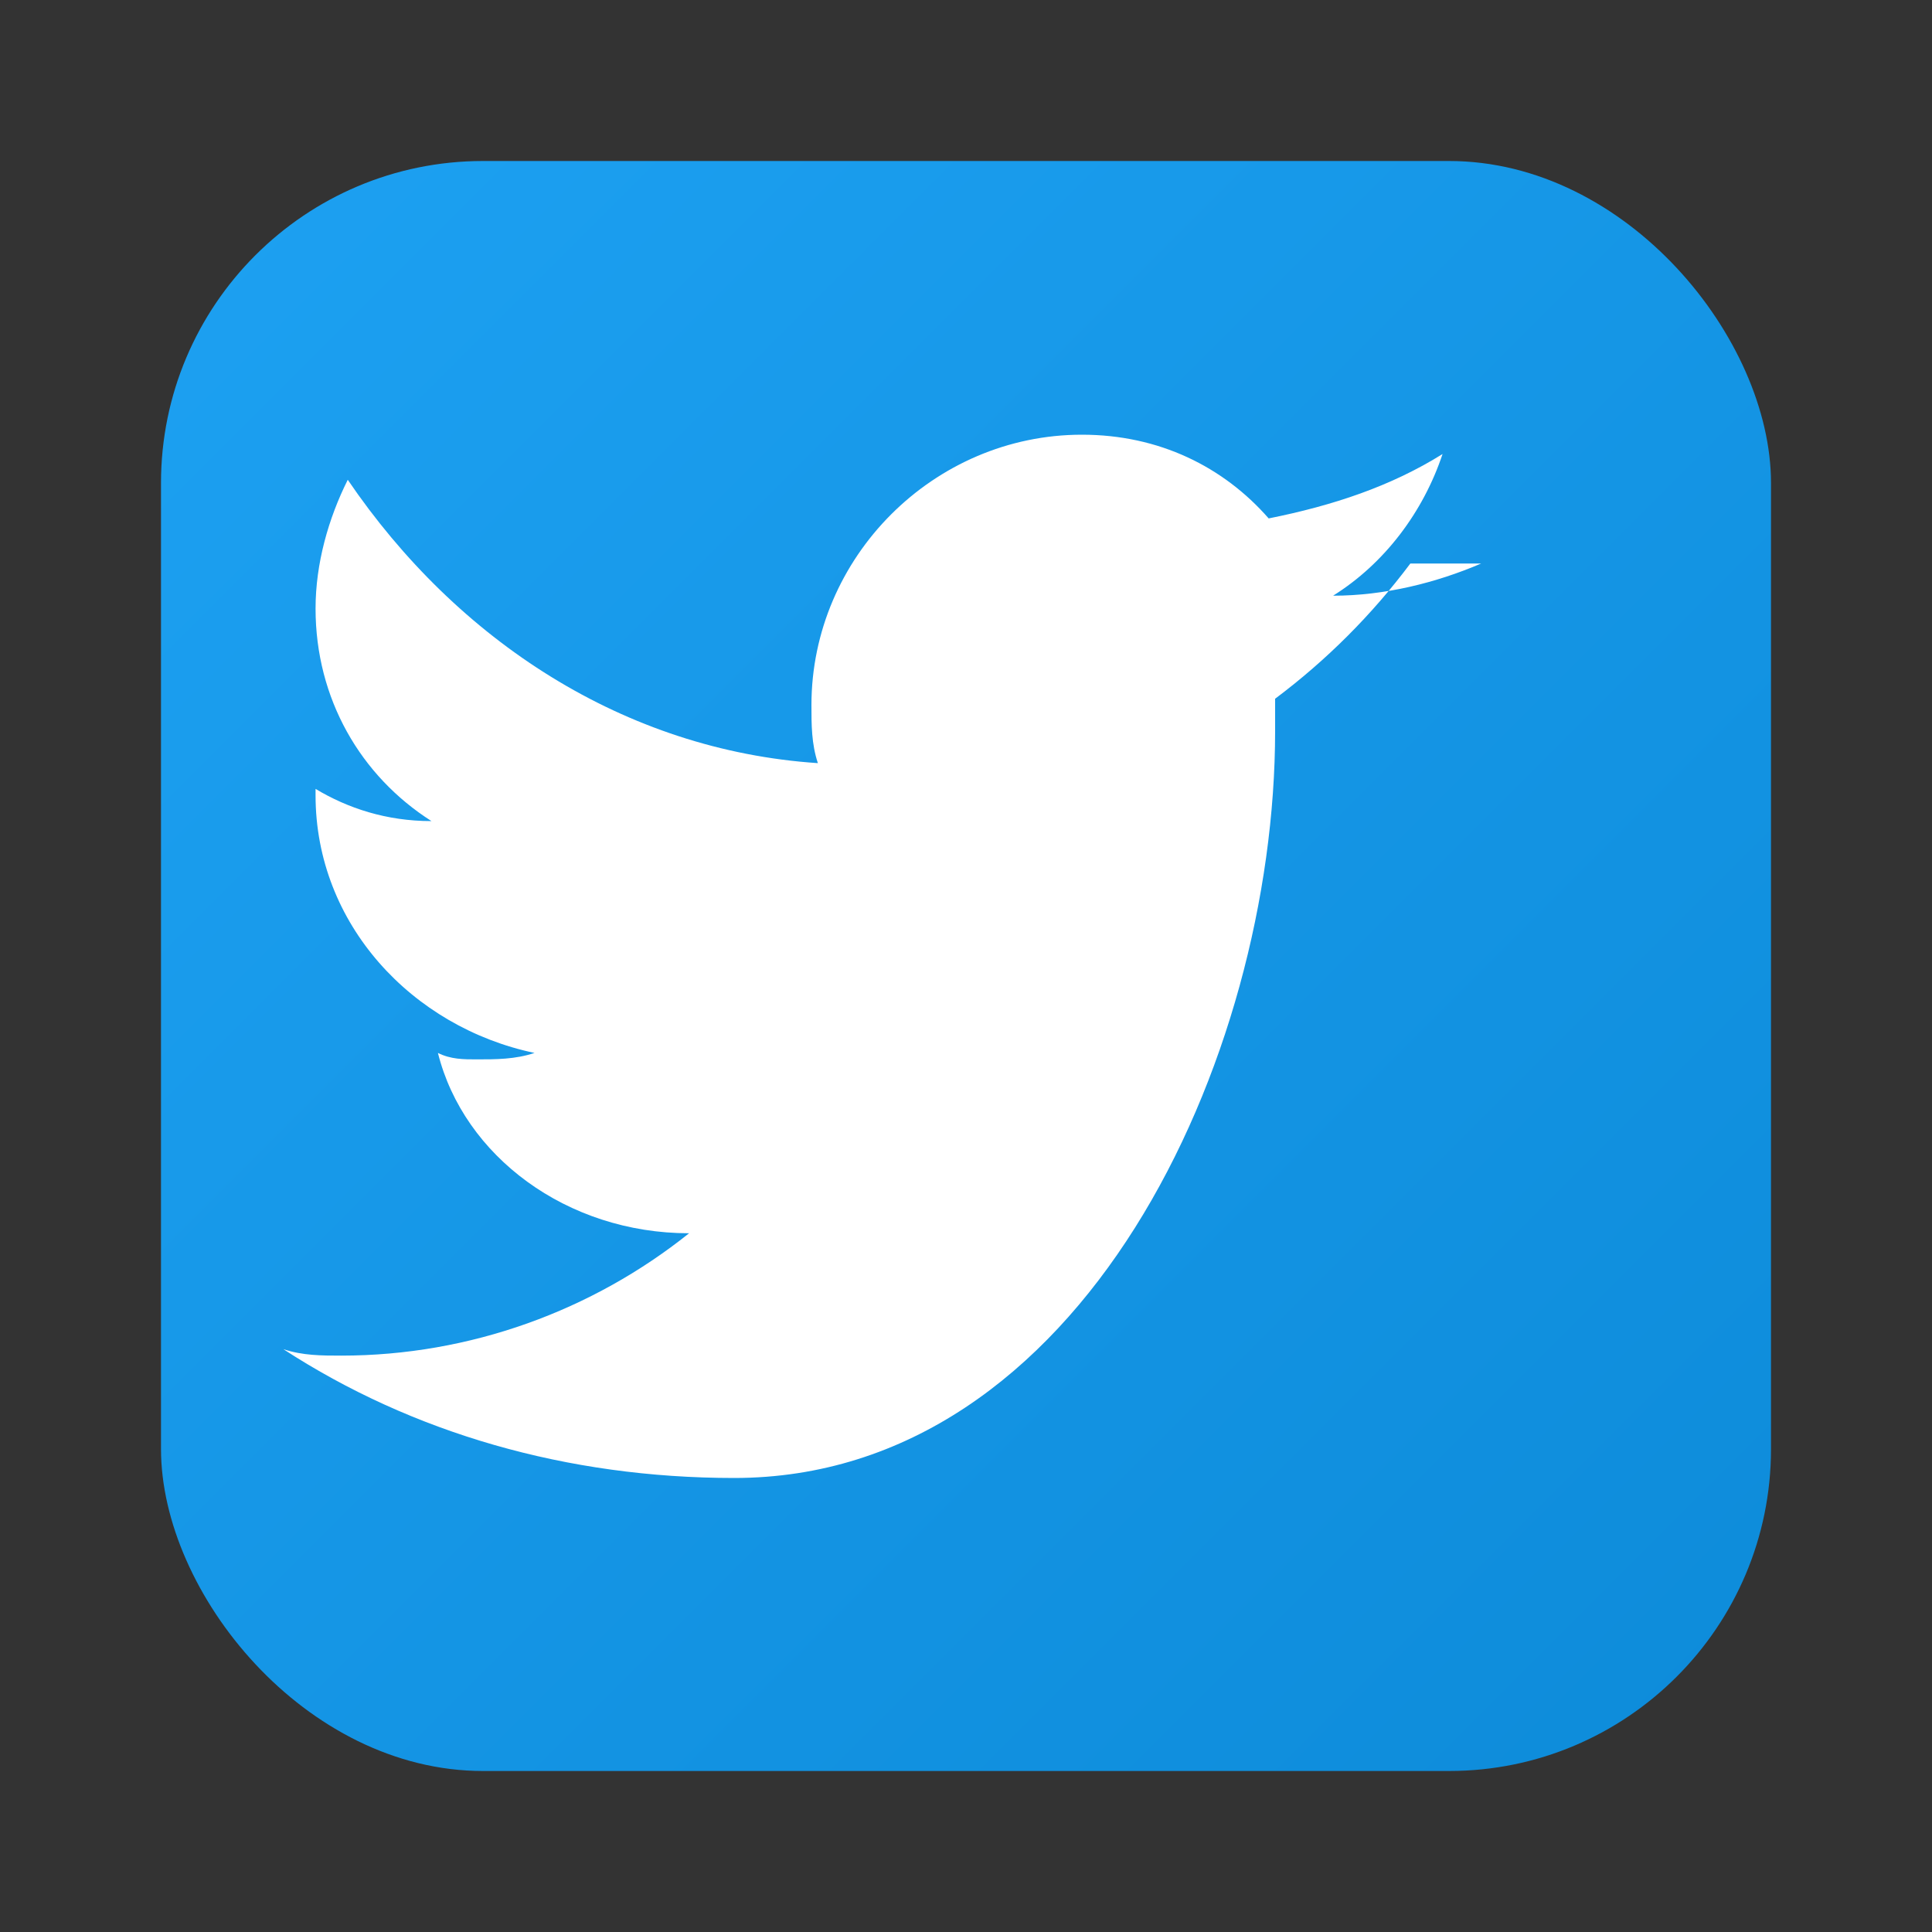
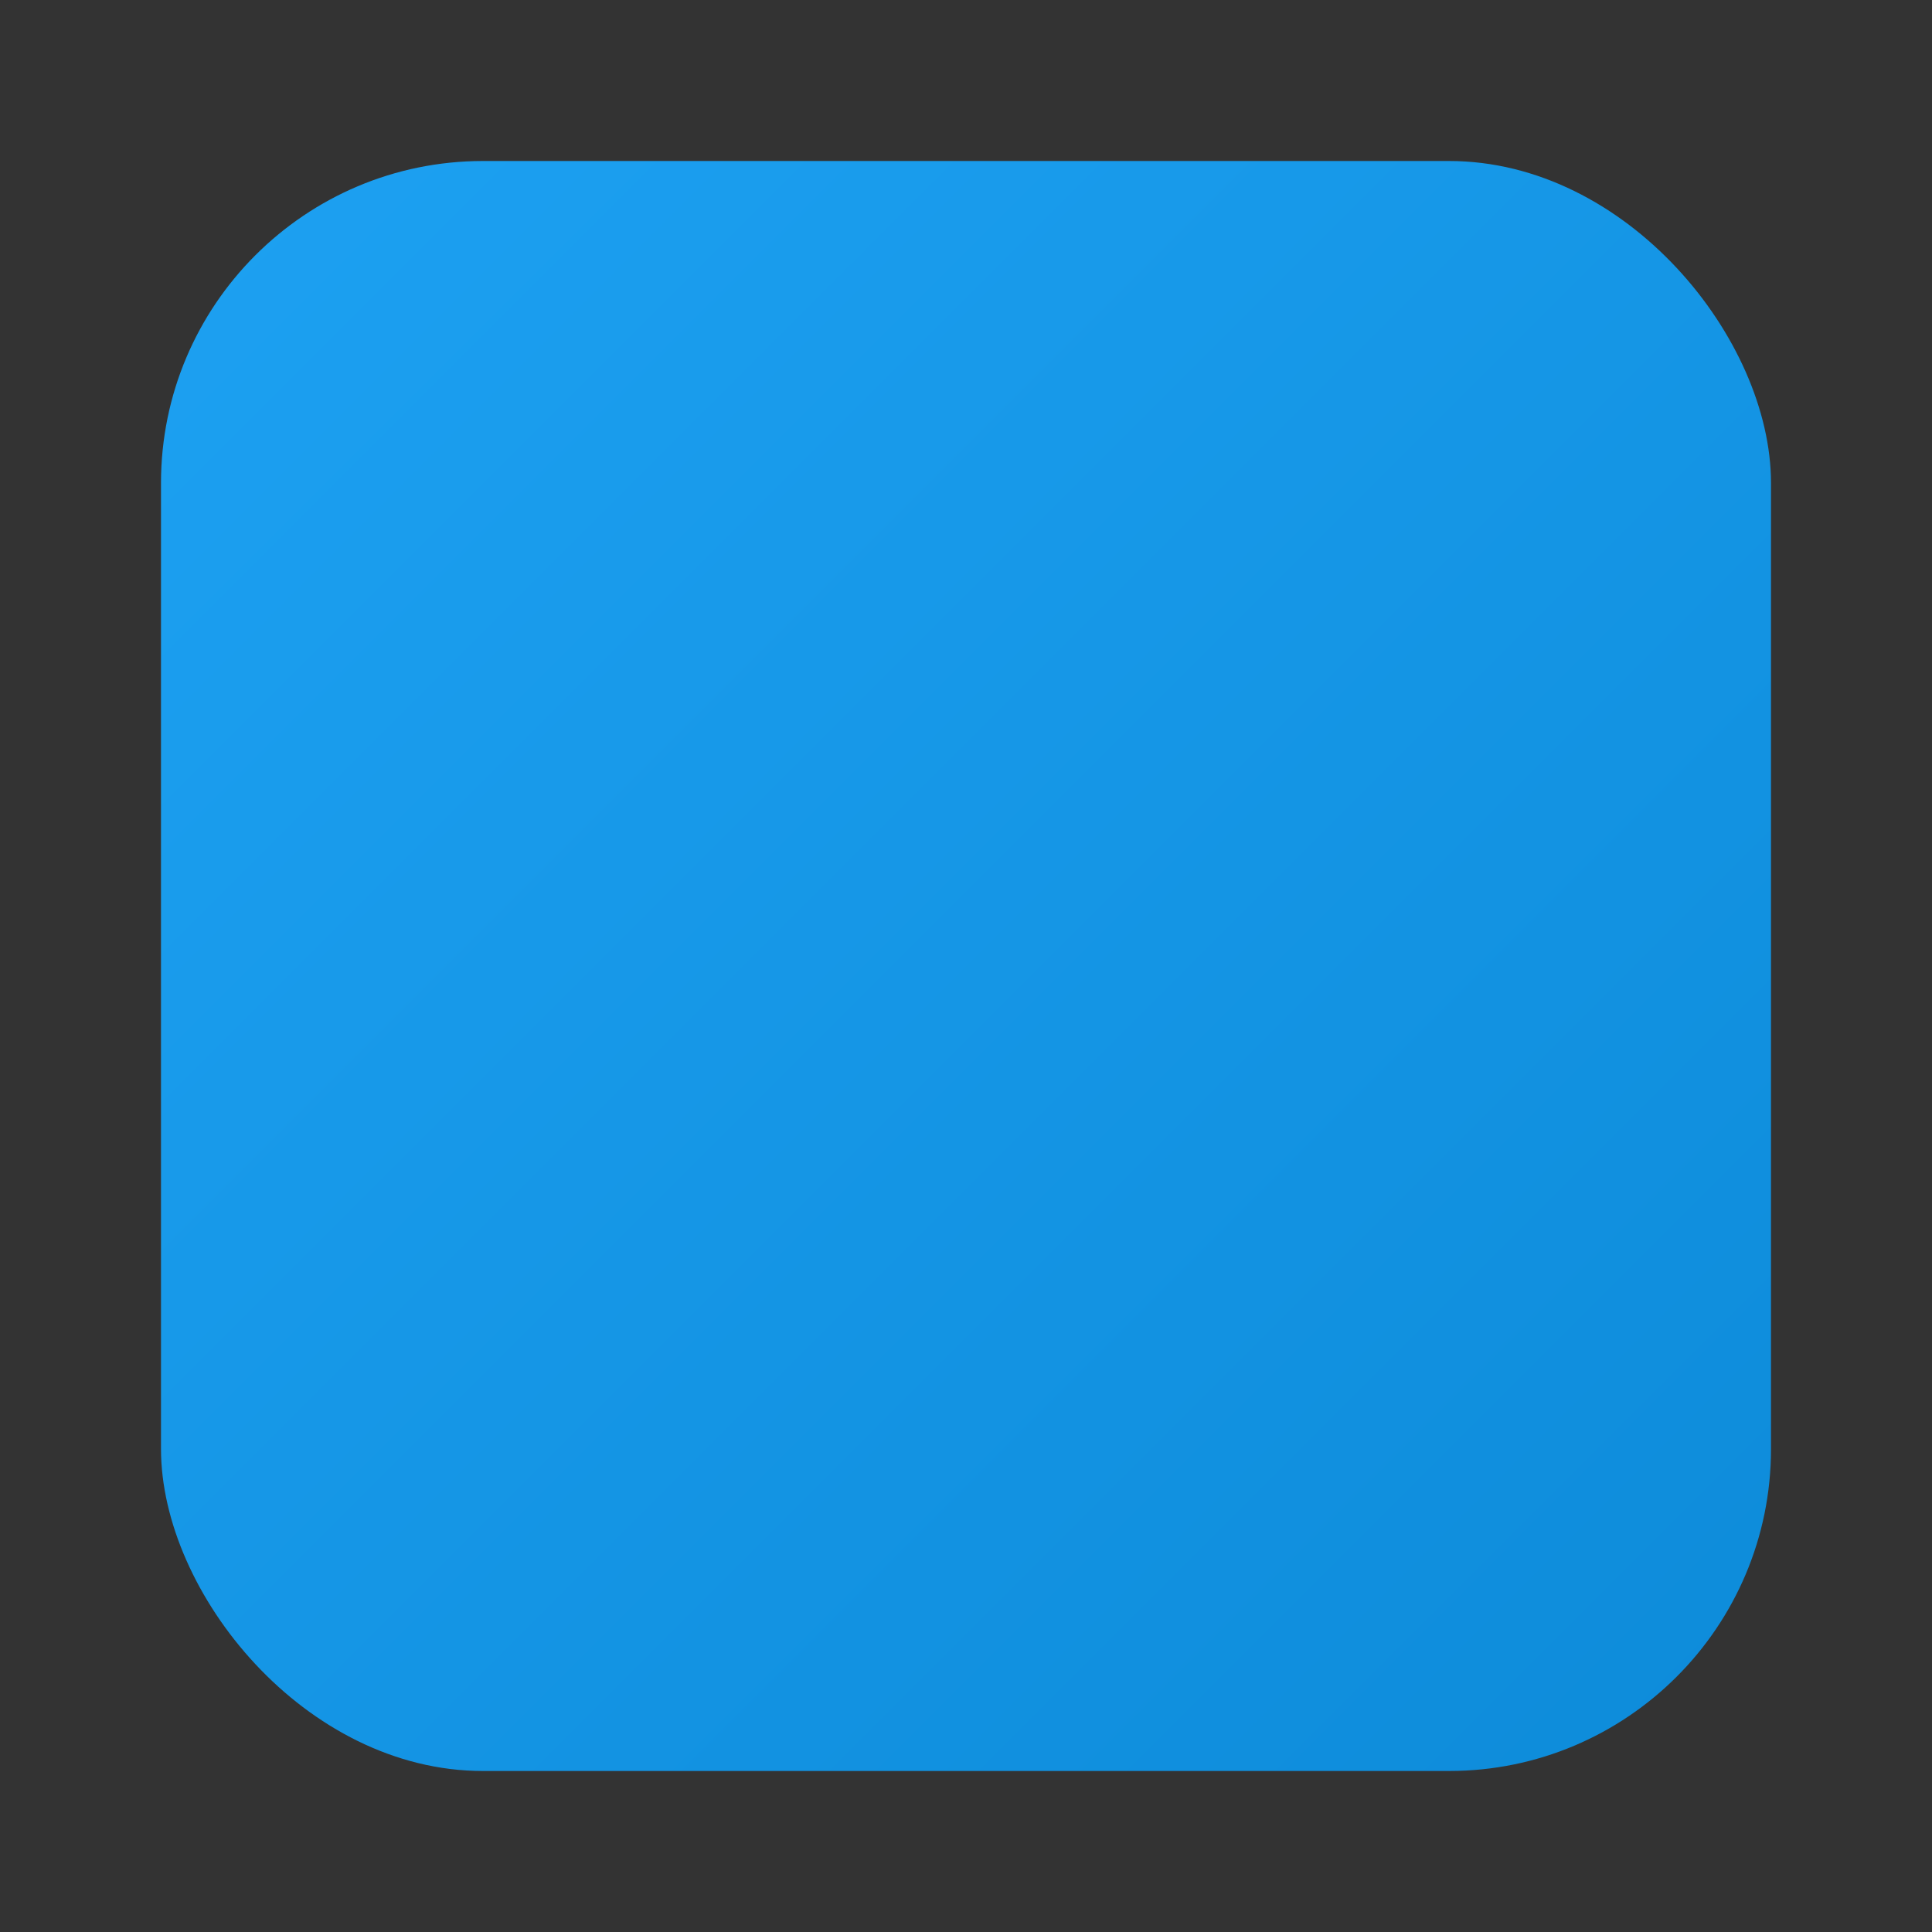
<svg xmlns="http://www.w3.org/2000/svg" width="24" height="24" viewBox="0 0 24 24">
  <rect x="0" y="0" width="24" height="24" fill="#333333" stroke="none" />
  <defs>
    <linearGradient id="twitterGradient" x1="0%" y1="0%" x2="100%" y2="100%">
      <stop offset="0%" style="stop-color:#1da1f2" />
      <stop offset="100%" style="stop-color:#0d8bd9" />
    </linearGradient>
  </defs>
  <rect x="2" y="2" width="20" height="20" rx="4" ry="4" fill="url(#twitterGradient)" />
-   <path d="M18 7.5 C17.3 7.8, 16.5 8, 15.7 8 C16.5 7.5, 17.1 6.7, 17.4 5.8 C16.6 6.3, 15.7 6.6, 14.7 6.8 C14 6, 13 5.5, 11.8 5.5 C9.5 5.5, 7.6 7.4, 7.6 9.7 C7.6 10, 7.6 10.3, 7.7 10.6 C4.7 10.4, 2.1 8.7, 0.4 6.2 C0.1 6.8, -0.1 7.5, -0.1 8.2 C-0.1 9.6, 0.6 10.8, 1.7 11.5 C1 11.5, 0.4 11.3, -0.1 11 L-0.1 11.1 C-0.1 13.1, 1.4 14.7, 3.3 15.1 C3 15.2, 2.7 15.2, 2.4 15.2 C2.2 15.2, 2 15.2, 1.8 15.1 C2.2 16.7, 3.8 17.9, 5.7 17.9 C4.2 19.1, 2.3 19.8, 0.3 19.8 C0 19.8, -0.3 19.8, -0.6 19.7 C1.4 21, 3.8 21.7, 6.4 21.7 C11.8 21.7, 14.8 15.2, 14.8 10.1 L14.8 9.6 C15.6 9, 16.3 8.3, 16.9 7.5 L18 7.5 Z" fill="white" transform="translate(4, 1) scale(0.8)" />
</svg>